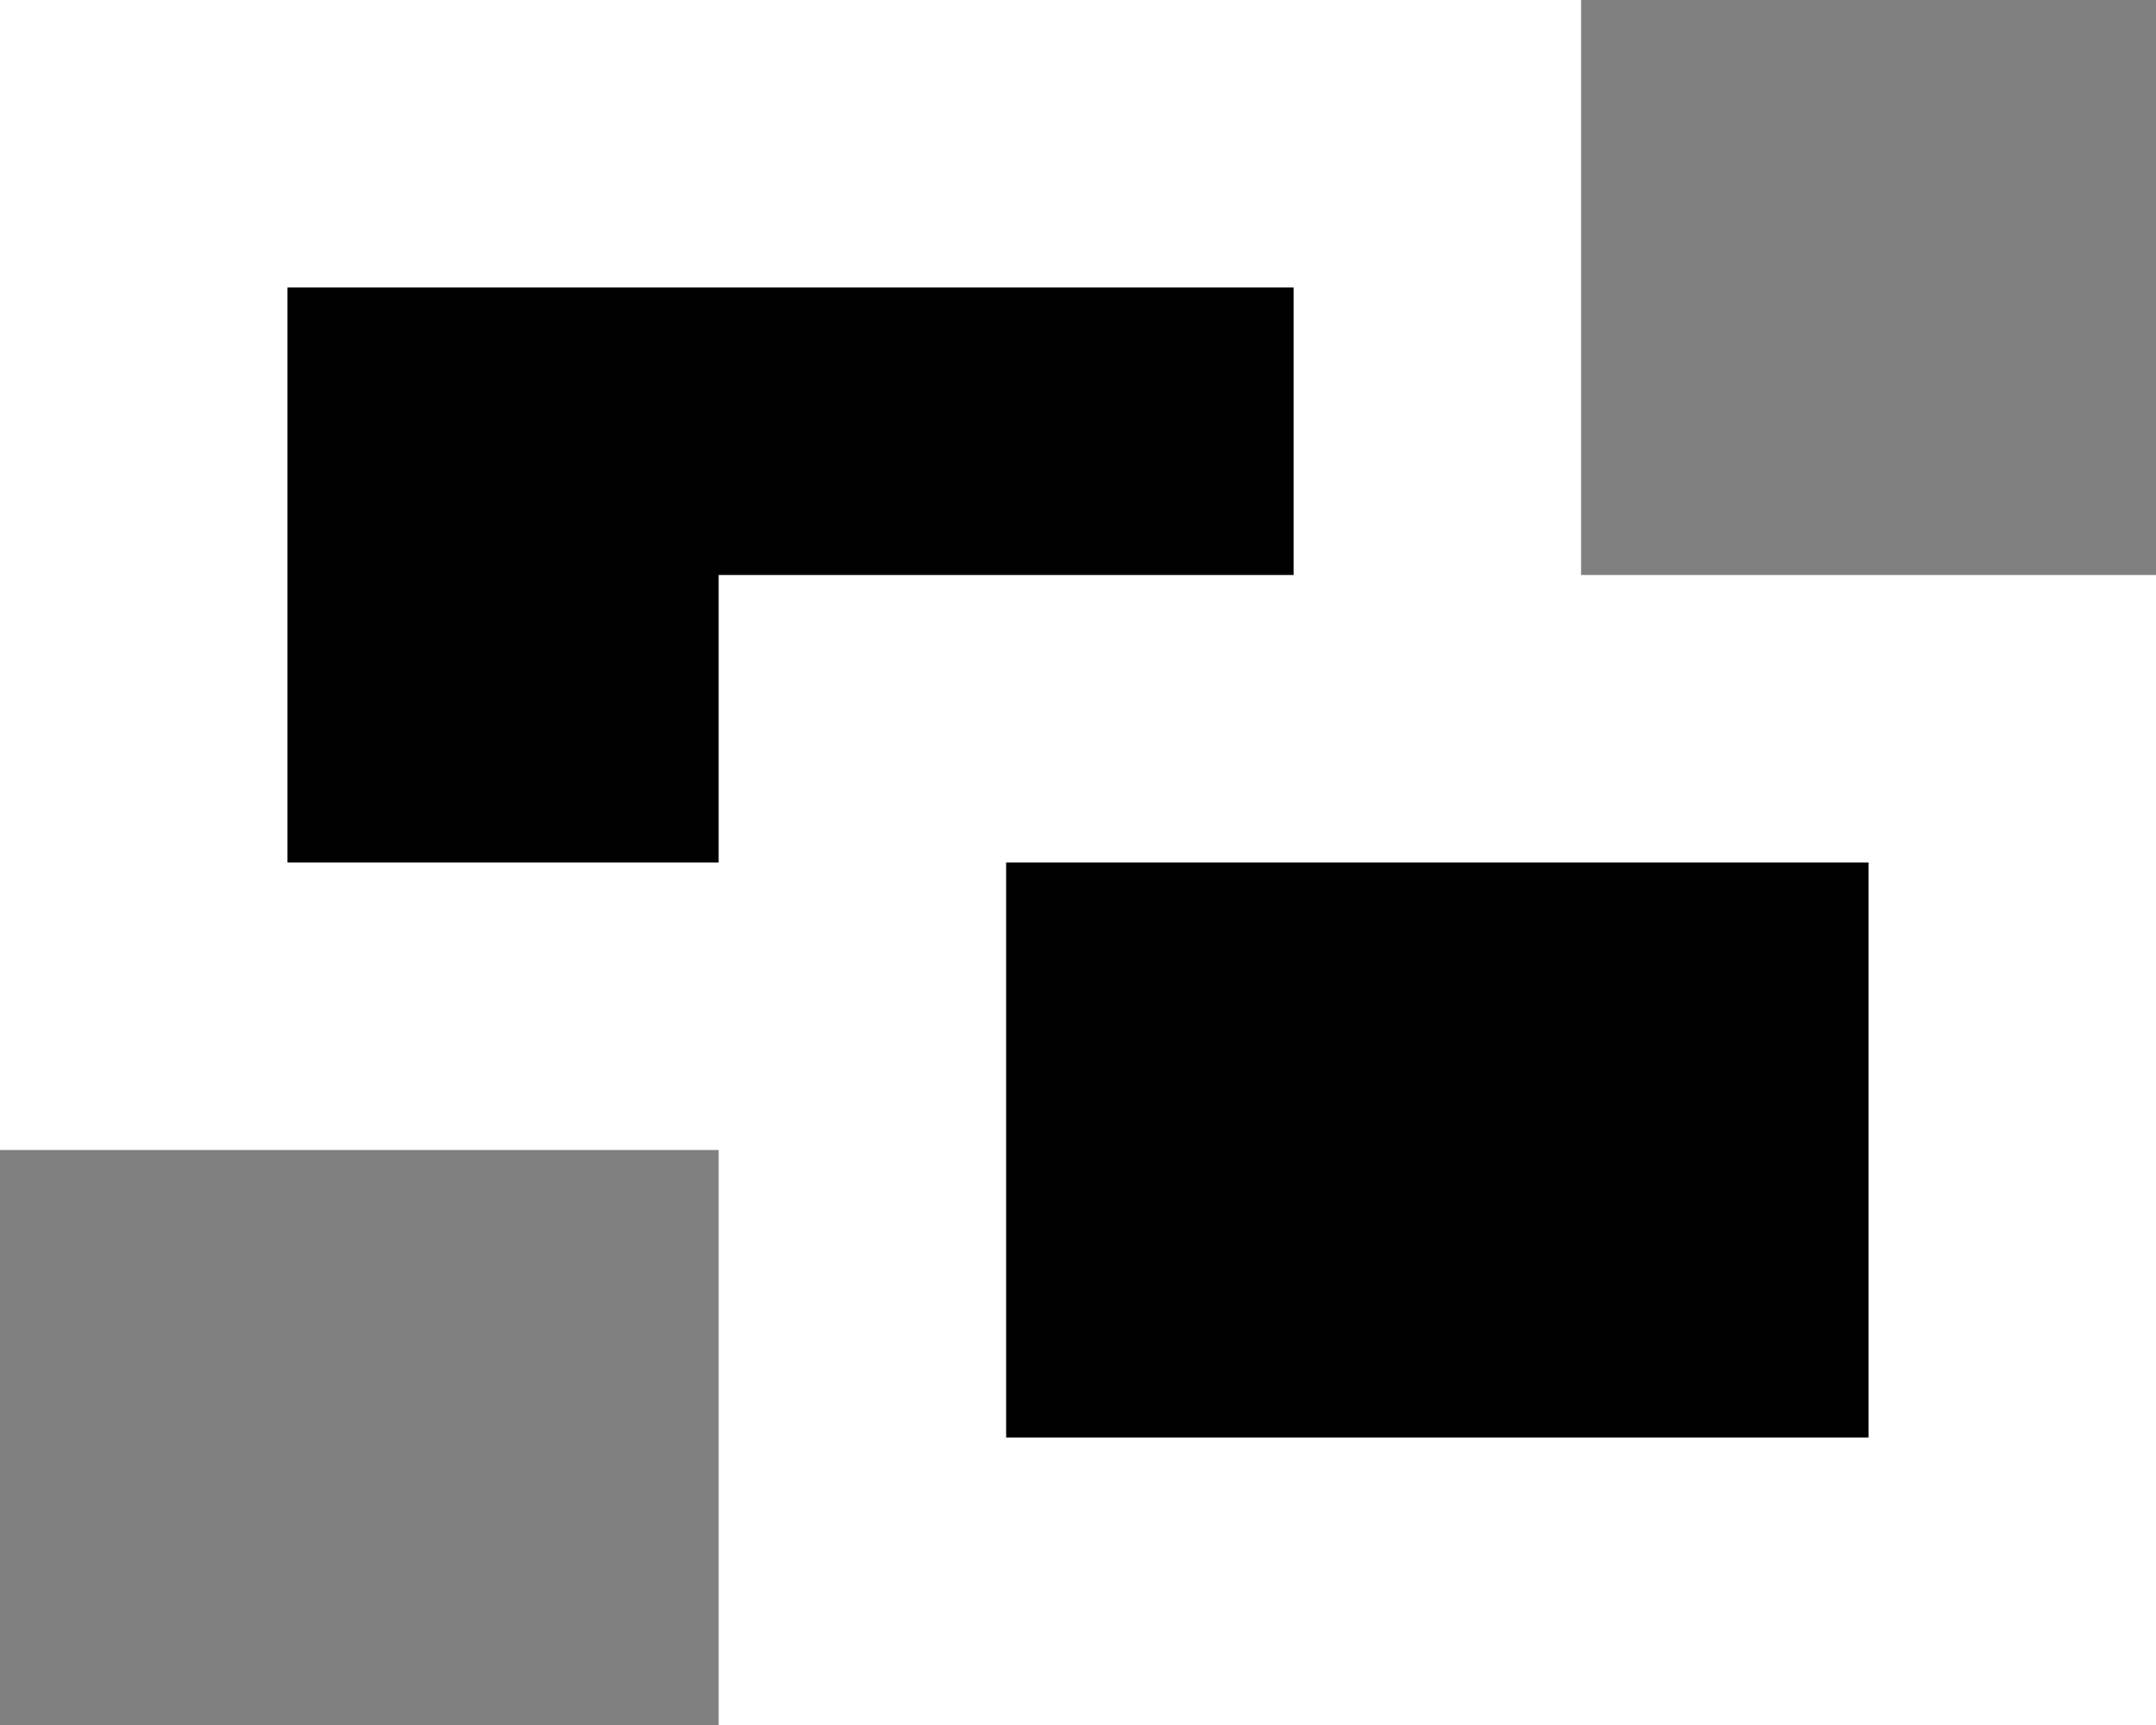
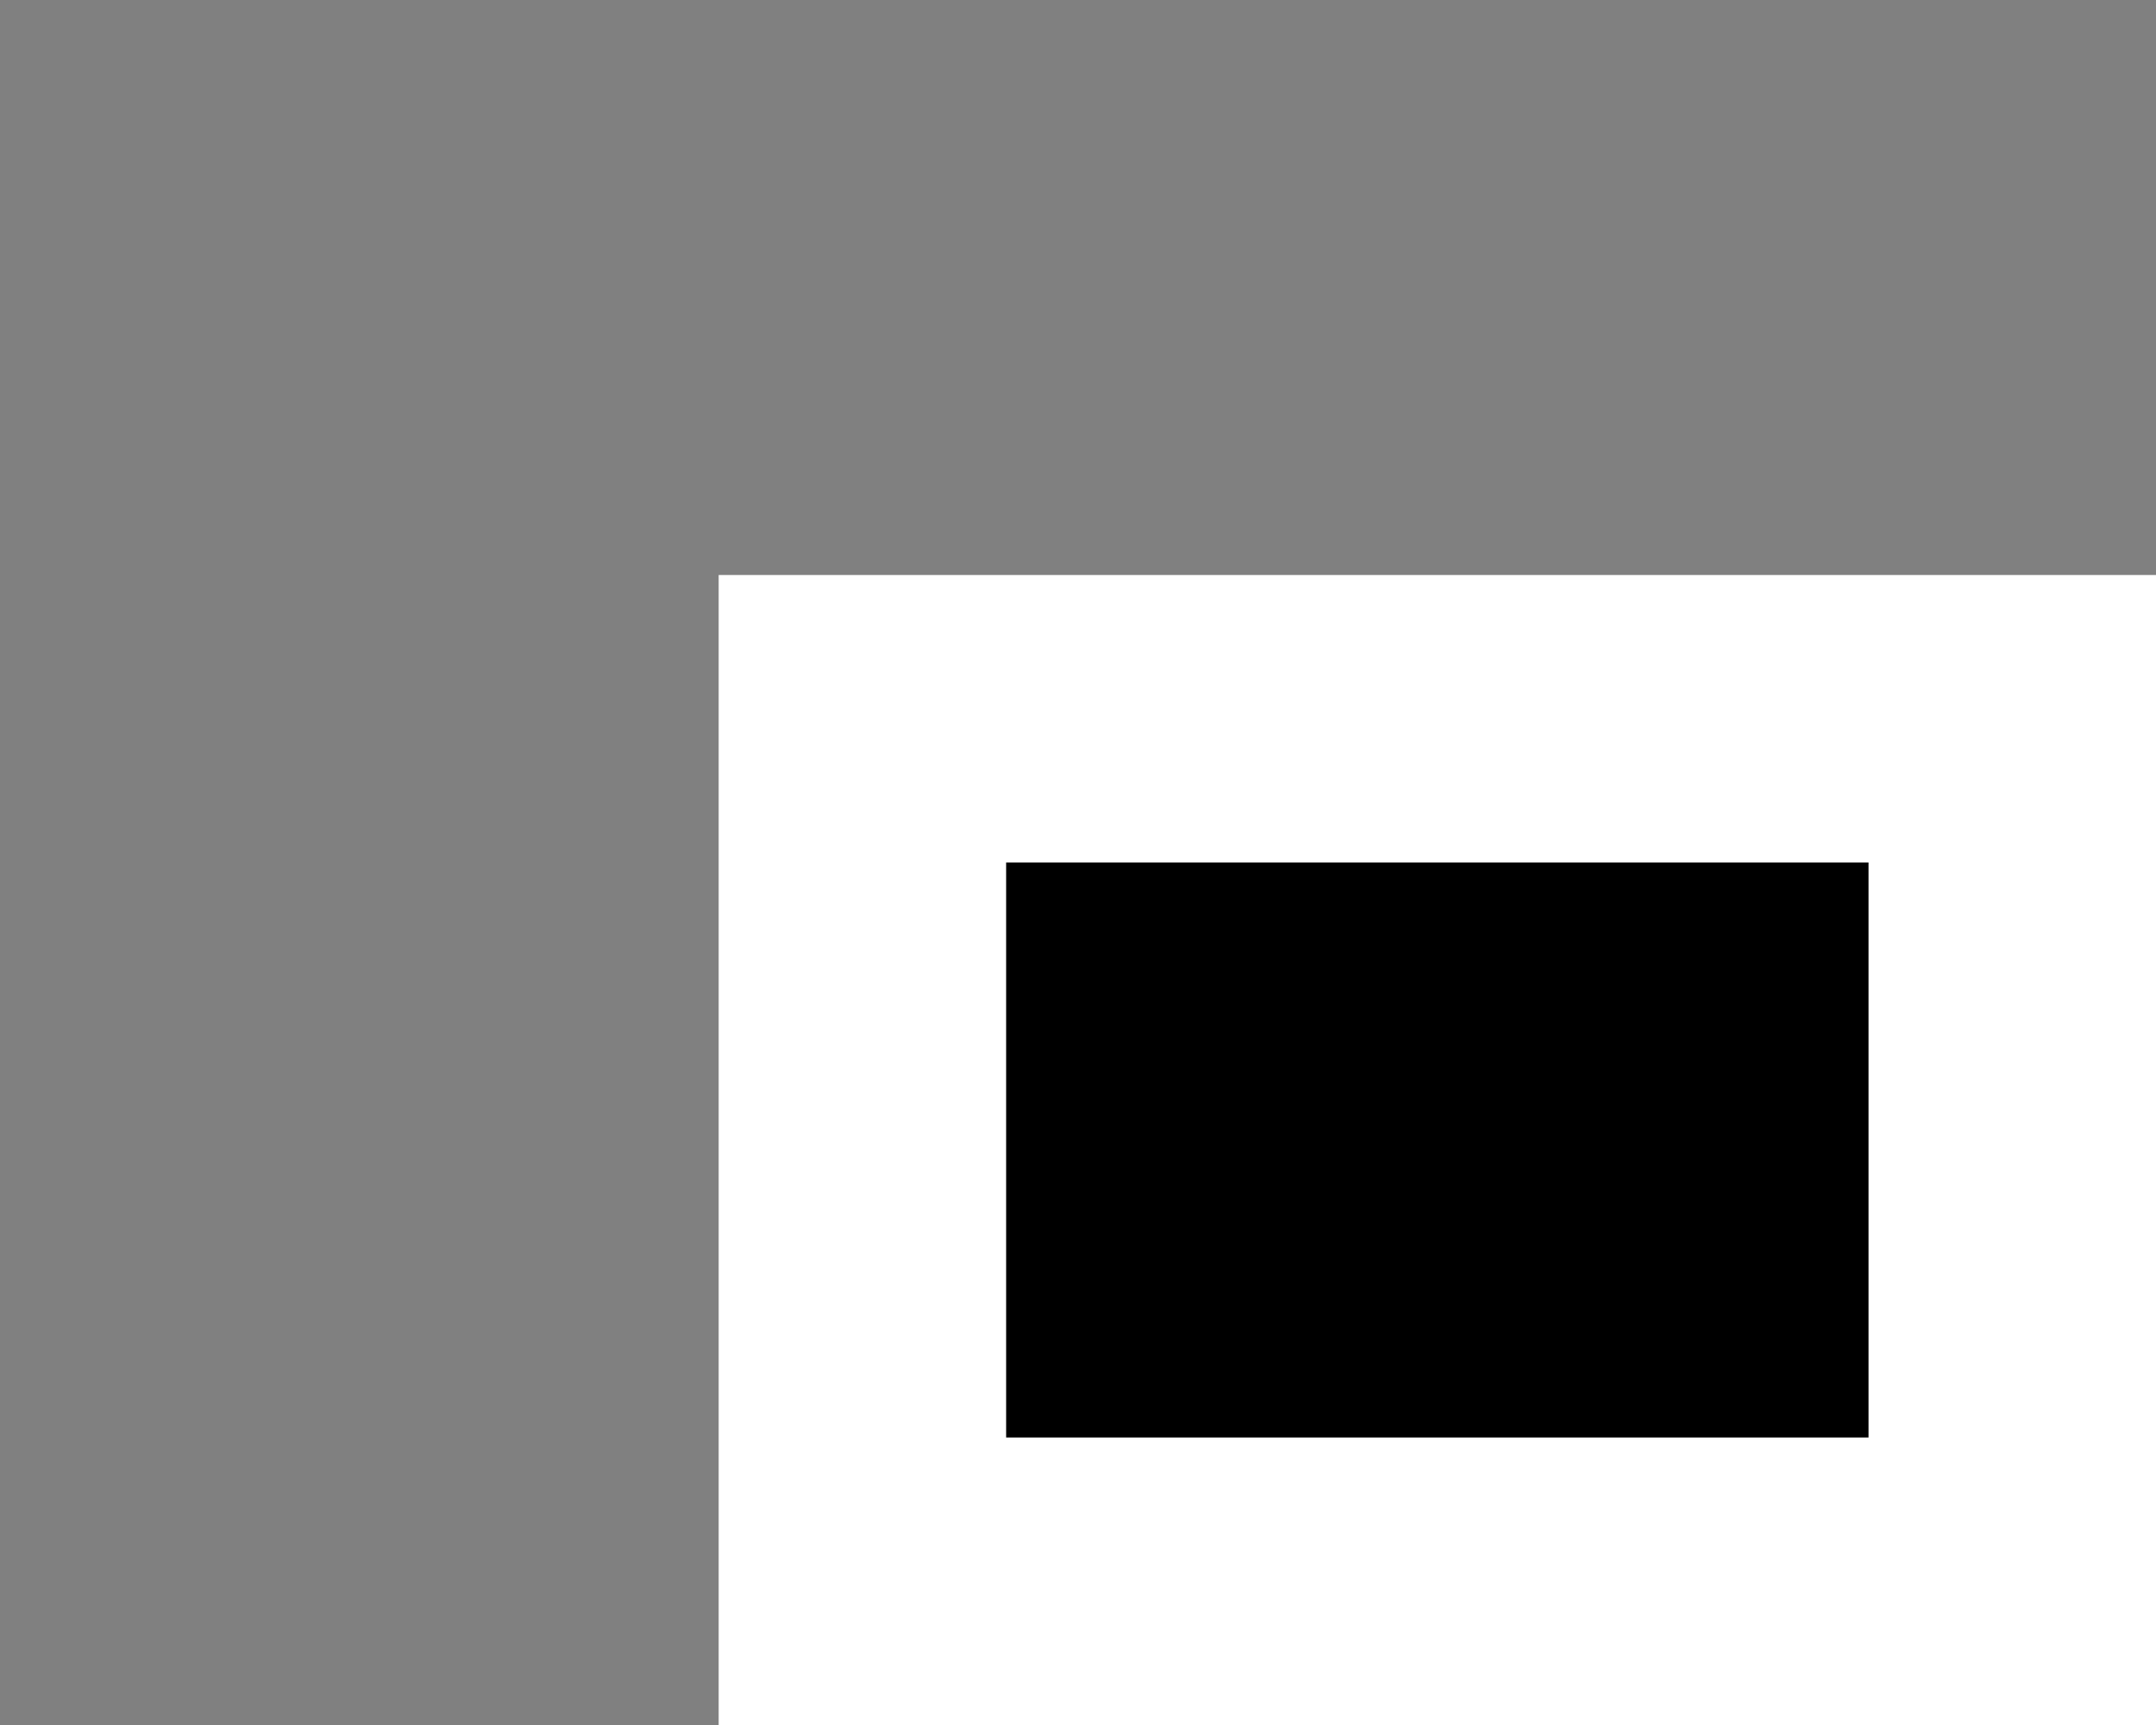
<svg xmlns="http://www.w3.org/2000/svg" width="15" height="12" viewBox="0 0 15 12" fill="none">
  <rect x="0" y="0" width="15" height="12" fill="#808080" stroke="none" />
-   <rect x="1" y="1" width="9" height="6" fill="black" stroke="white" stroke-width="2" />
  <rect x="6" y="5" width="8" height="6" fill="black" stroke="white" stroke-width="2" />
</svg>